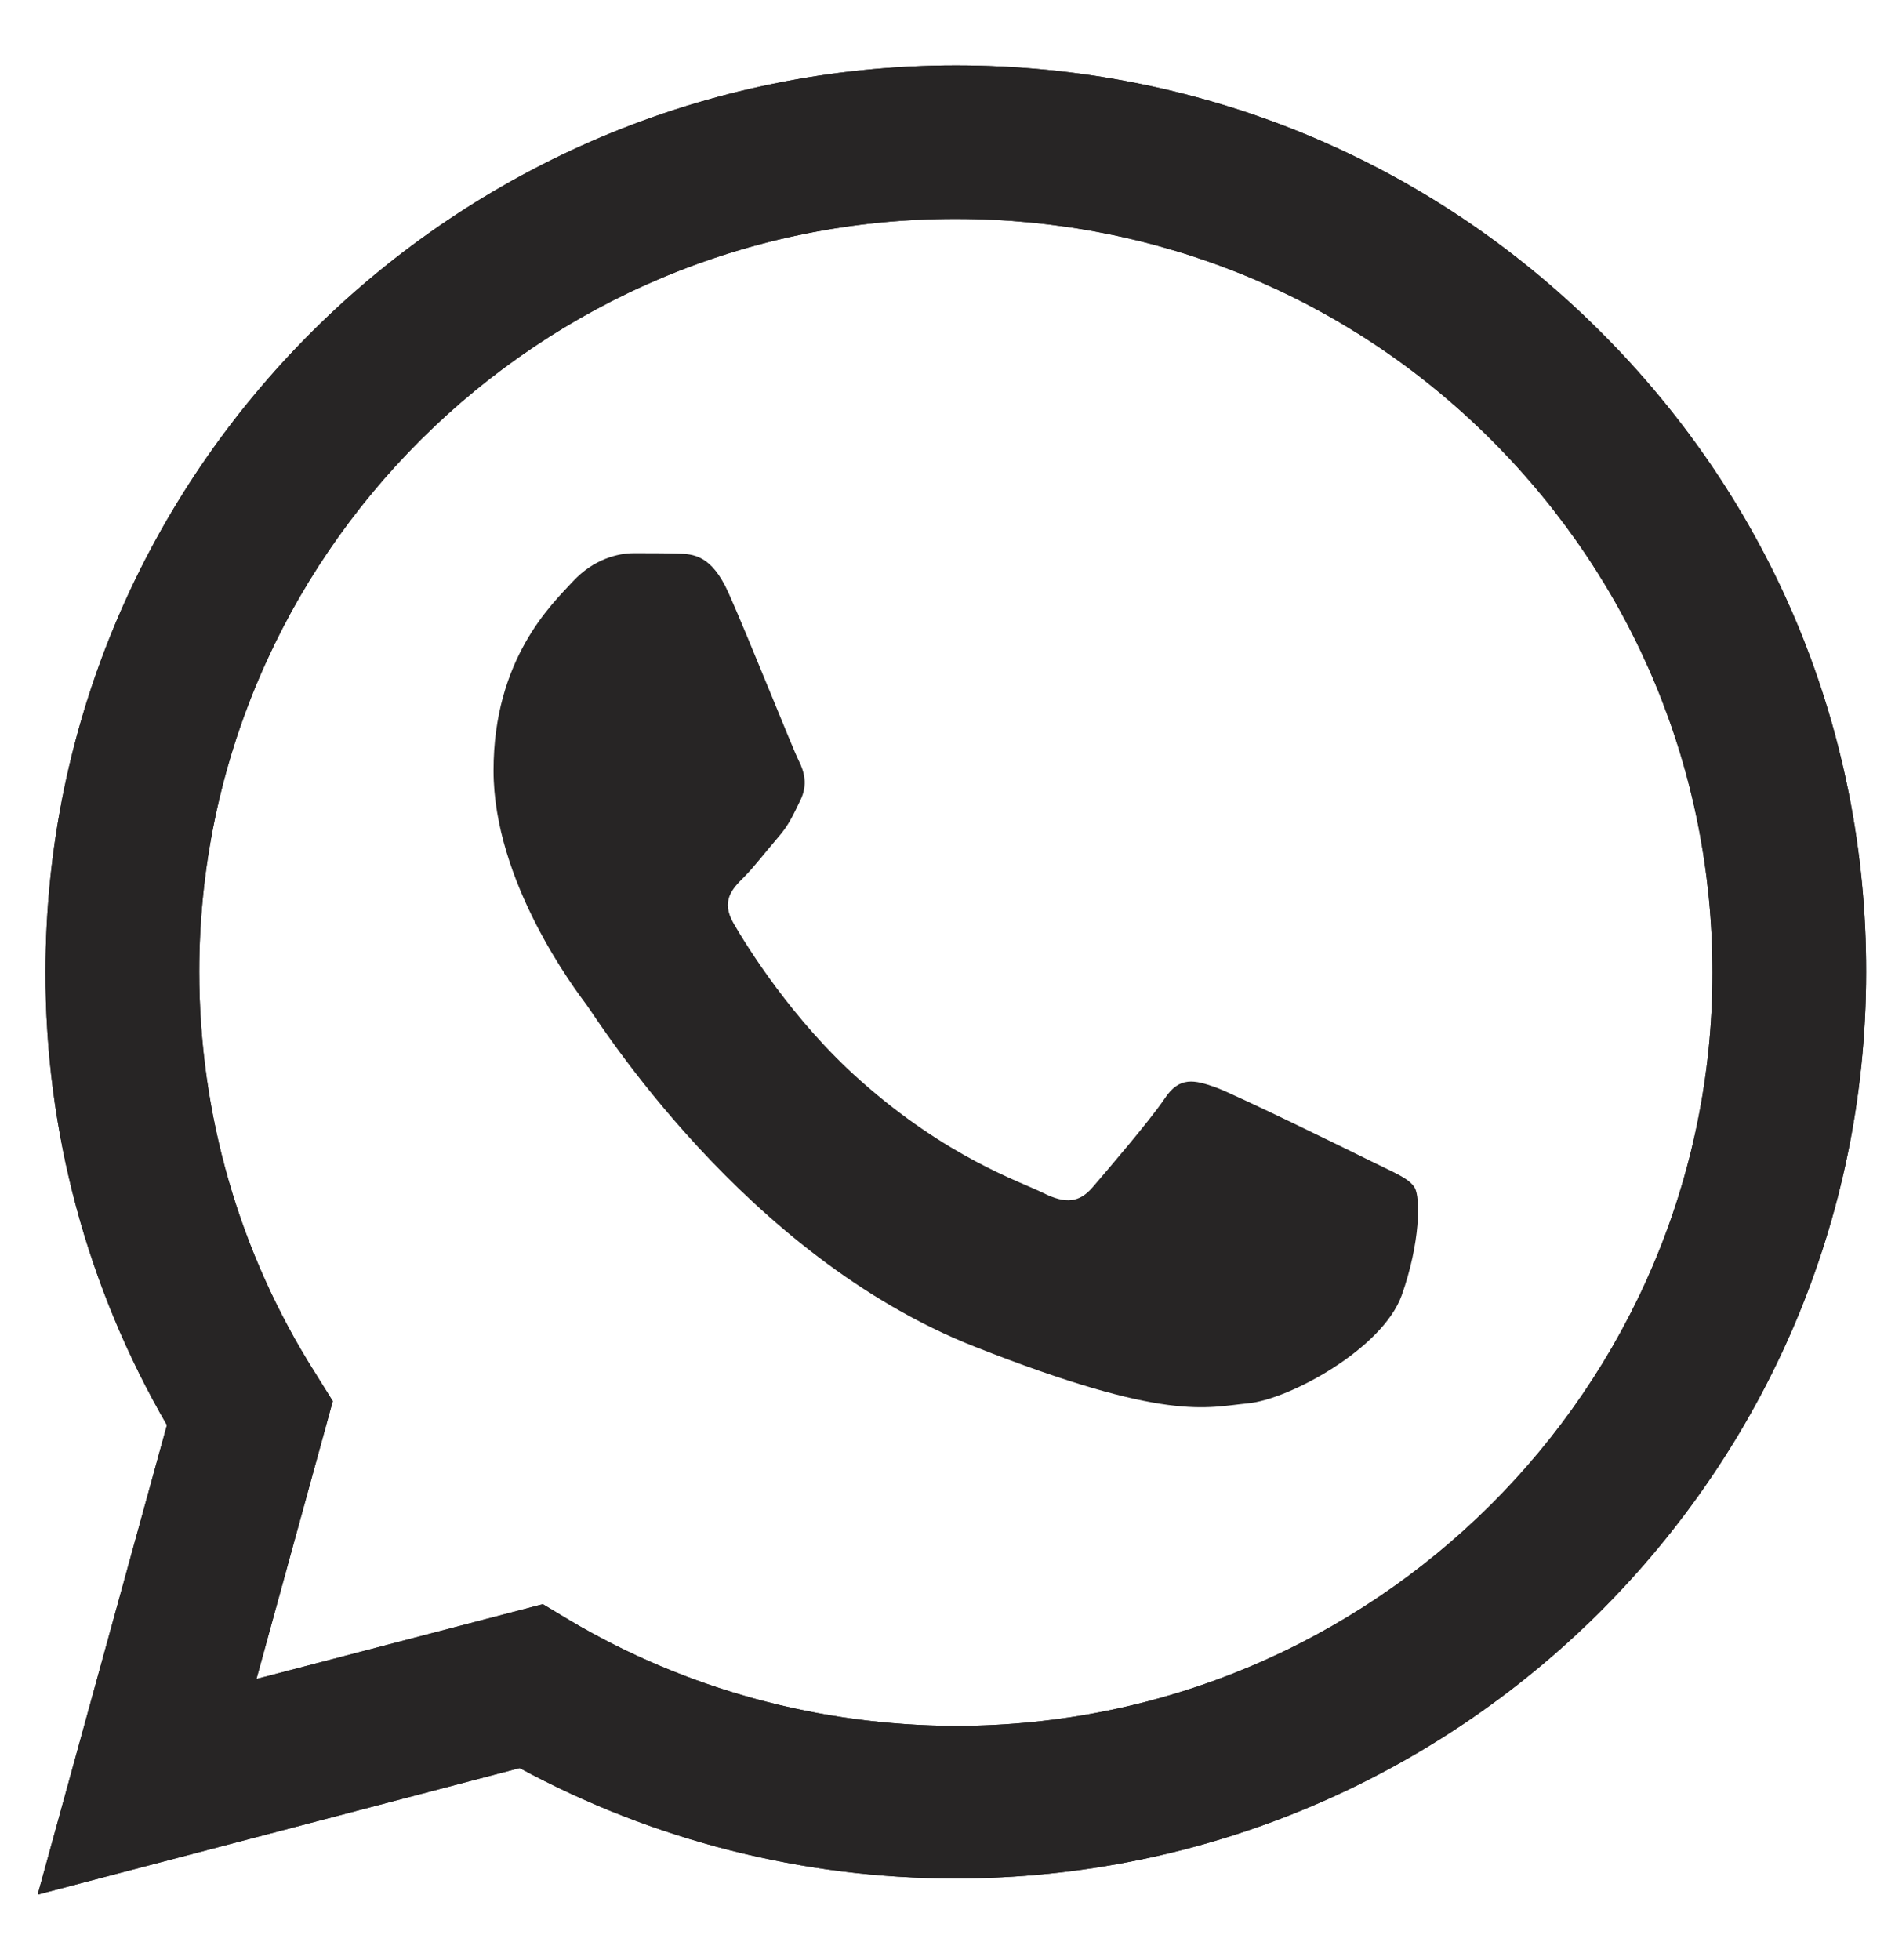
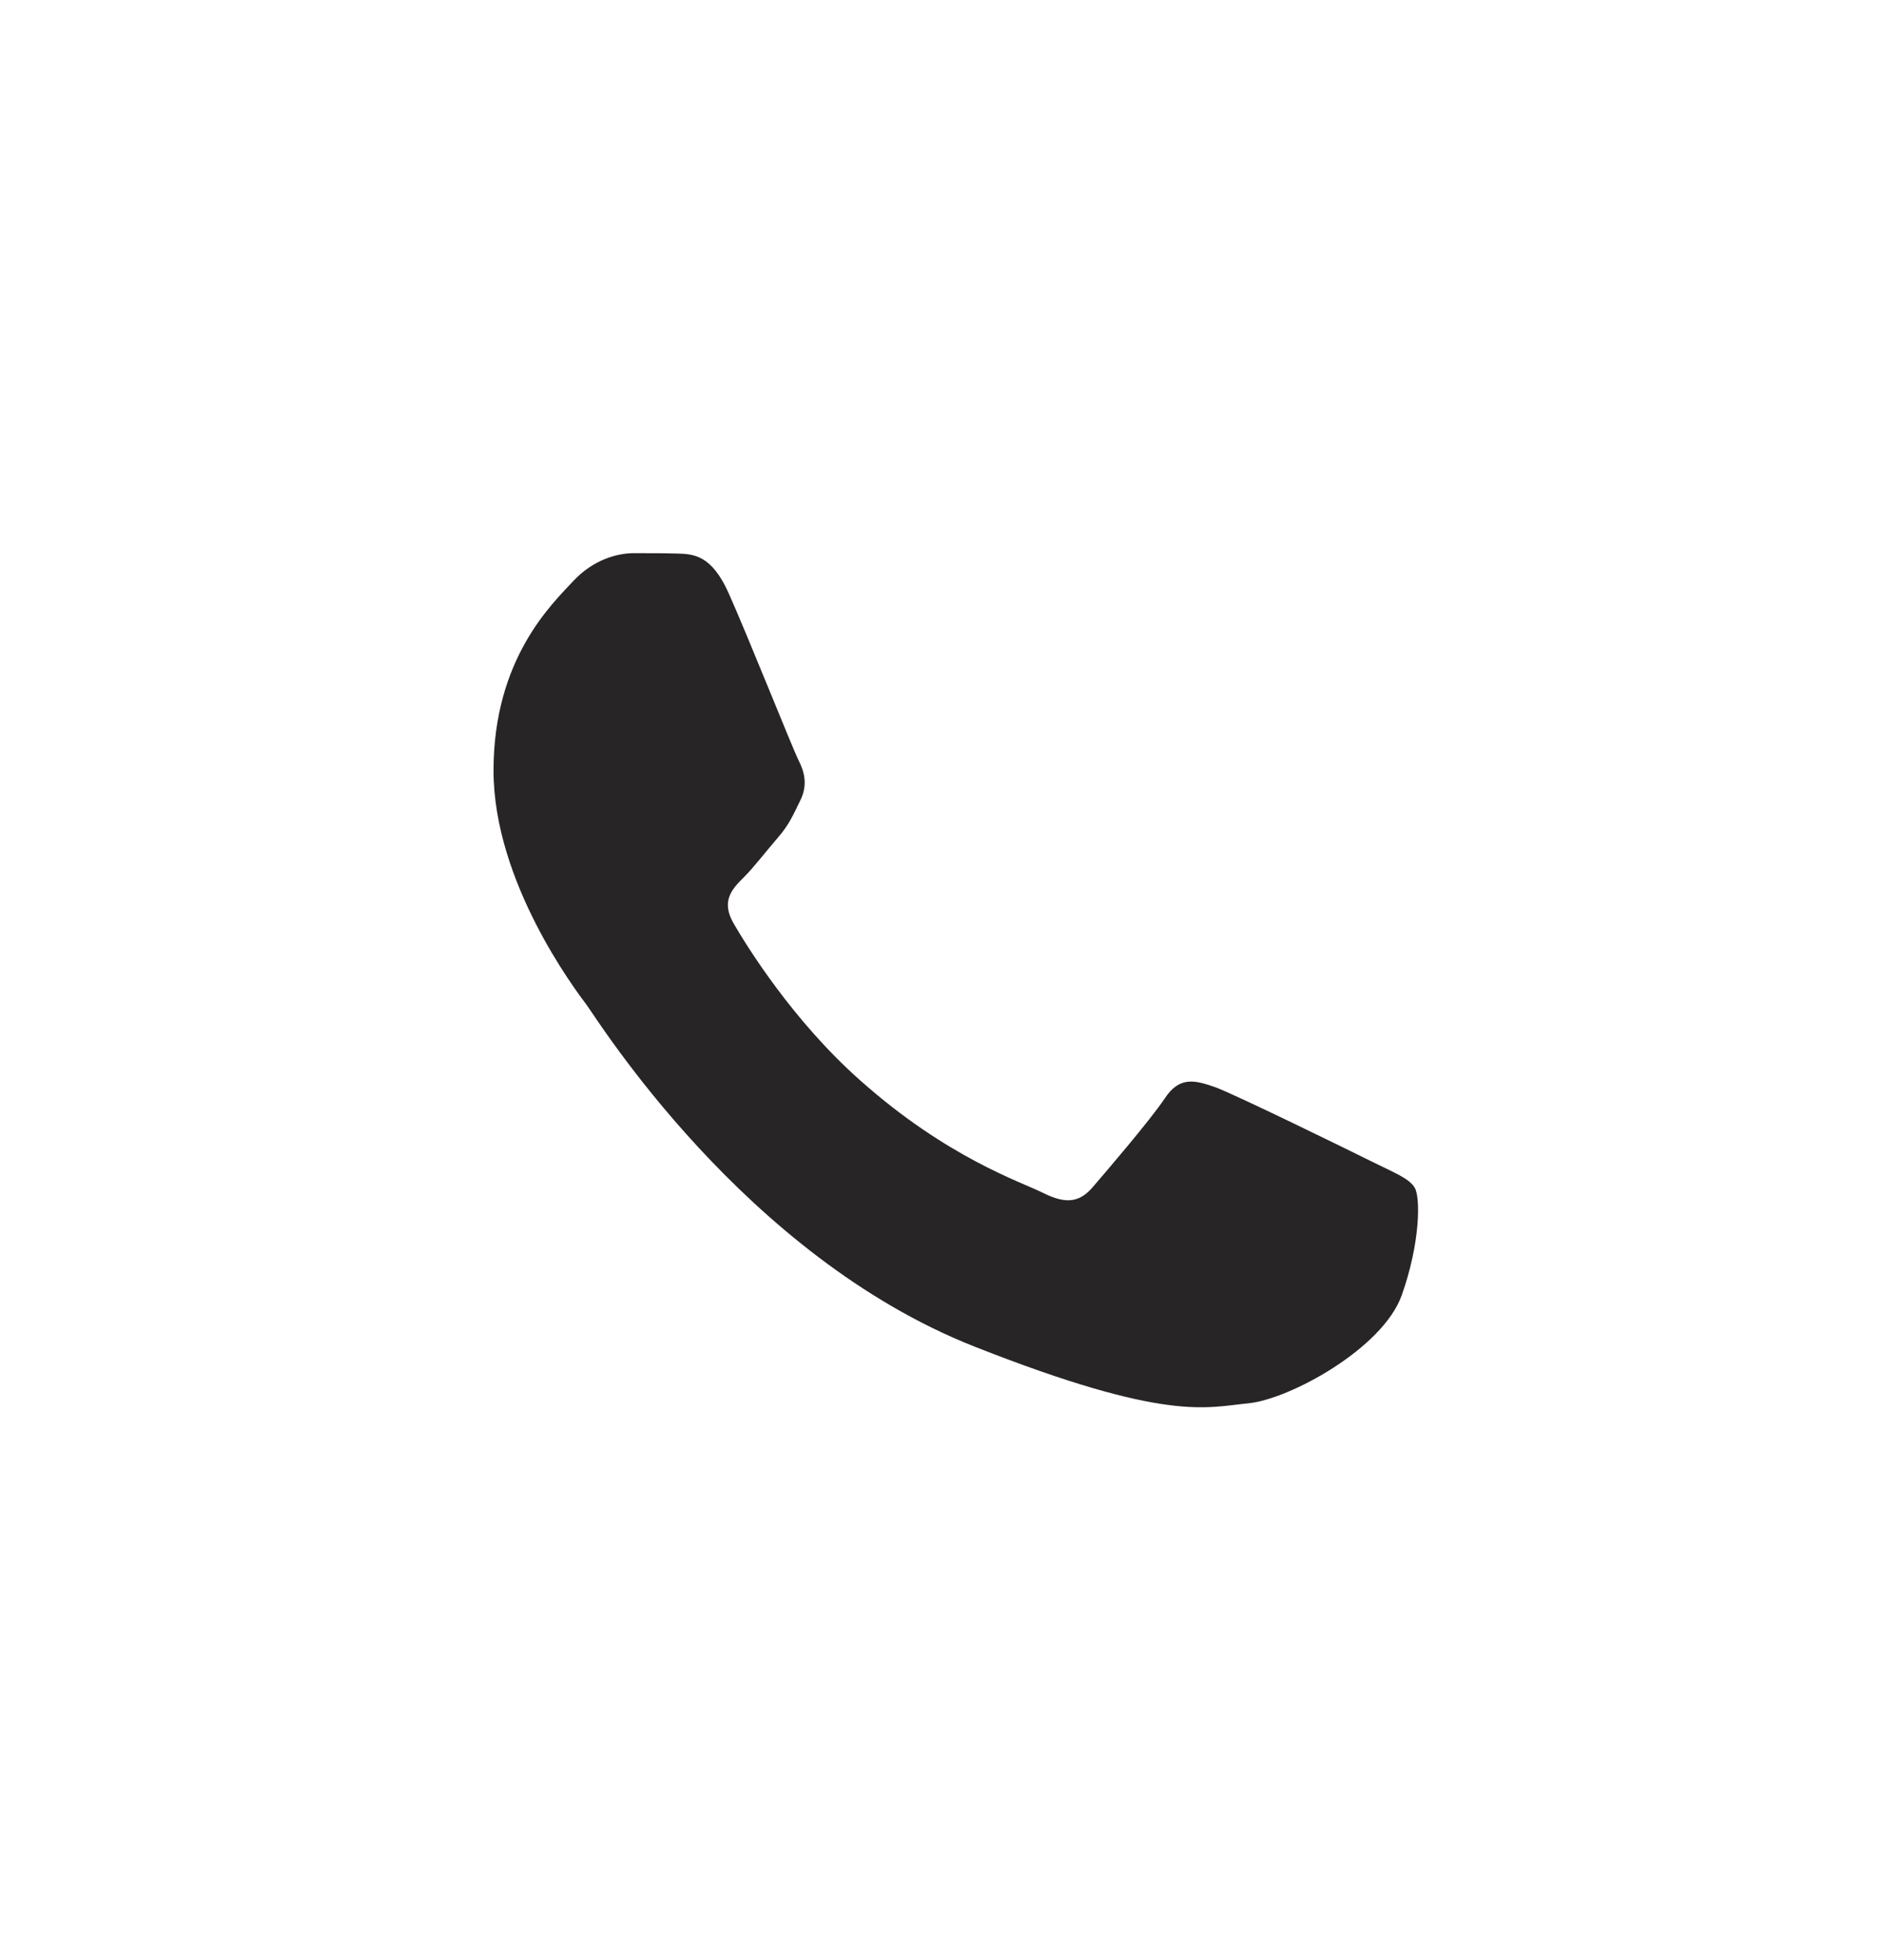
<svg xmlns="http://www.w3.org/2000/svg" width="25" height="26" viewBox="0 0 25 26" fill="none">
-   <path d="M0.5 25.132L2.215 18.904C1.155 17.076 0.598 15.006 0.604 12.89C0.604 6.259 6.027 0.868 12.684 0.868C15.917 0.868 18.952 2.119 21.229 4.391C23.512 6.663 24.769 9.684 24.763 12.896C24.763 19.527 19.341 24.918 12.678 24.918H12.672C10.65 24.918 8.663 24.411 6.896 23.454L0.5 25.132ZM7.203 21.28L7.568 21.499C9.109 22.41 10.876 22.889 12.678 22.894H12.684C18.217 22.894 22.724 18.414 22.724 12.902C22.724 10.232 21.681 7.724 19.787 5.833C17.892 3.941 15.366 2.904 12.684 2.904C7.151 2.898 2.644 7.378 2.644 12.89C2.644 14.776 3.171 16.615 4.179 18.207L4.416 18.587L3.403 22.272L7.203 21.28Z" fill="#272525" />
-   <path d="M0.5 25.132L2.215 18.904C1.155 17.076 0.598 15.006 0.604 12.89C0.604 6.259 6.027 0.868 12.684 0.868C15.917 0.868 18.952 2.119 21.229 4.391C23.512 6.663 24.769 9.684 24.763 12.896C24.763 19.527 19.341 24.918 12.678 24.918H12.672C10.65 24.918 8.663 24.411 6.896 23.454L0.5 25.132ZM7.203 21.28L7.568 21.499C9.109 22.41 10.876 22.889 12.678 22.894H12.684C18.217 22.894 22.724 18.414 22.724 12.902C22.724 10.232 21.681 7.724 19.787 5.833C17.892 3.941 15.366 2.904 12.684 2.904C7.151 2.898 2.644 7.378 2.644 12.89C2.644 14.776 3.171 16.615 4.179 18.207L4.416 18.587L3.403 22.272L7.203 21.28Z" fill="#272525" />
  <path fill-rule="evenodd" clip-rule="evenodd" d="M9.666 7.862C9.44 7.361 9.202 7.349 8.988 7.343C8.814 7.338 8.611 7.338 8.409 7.338C8.206 7.338 7.881 7.413 7.603 7.712C7.325 8.012 6.549 8.739 6.549 10.221C6.549 11.697 7.632 13.127 7.783 13.329C7.933 13.53 9.874 16.661 12.939 17.866C15.488 18.87 16.01 18.668 16.56 18.616C17.11 18.564 18.345 17.89 18.599 17.186C18.849 16.483 18.849 15.883 18.773 15.756C18.698 15.629 18.495 15.554 18.194 15.404C17.893 15.254 16.409 14.528 16.131 14.424C15.853 14.326 15.65 14.274 15.454 14.574C15.251 14.874 14.671 15.549 14.498 15.75C14.324 15.952 14.144 15.975 13.843 15.825C13.542 15.675 12.568 15.358 11.415 14.332C10.517 13.536 9.909 12.55 9.735 12.25C9.561 11.95 9.718 11.789 9.869 11.639C10.002 11.507 10.17 11.287 10.32 11.114C10.471 10.941 10.523 10.815 10.622 10.613C10.72 10.411 10.674 10.238 10.598 10.088C10.523 9.944 9.932 8.456 9.666 7.862Z" fill="#272525" />
</svg>